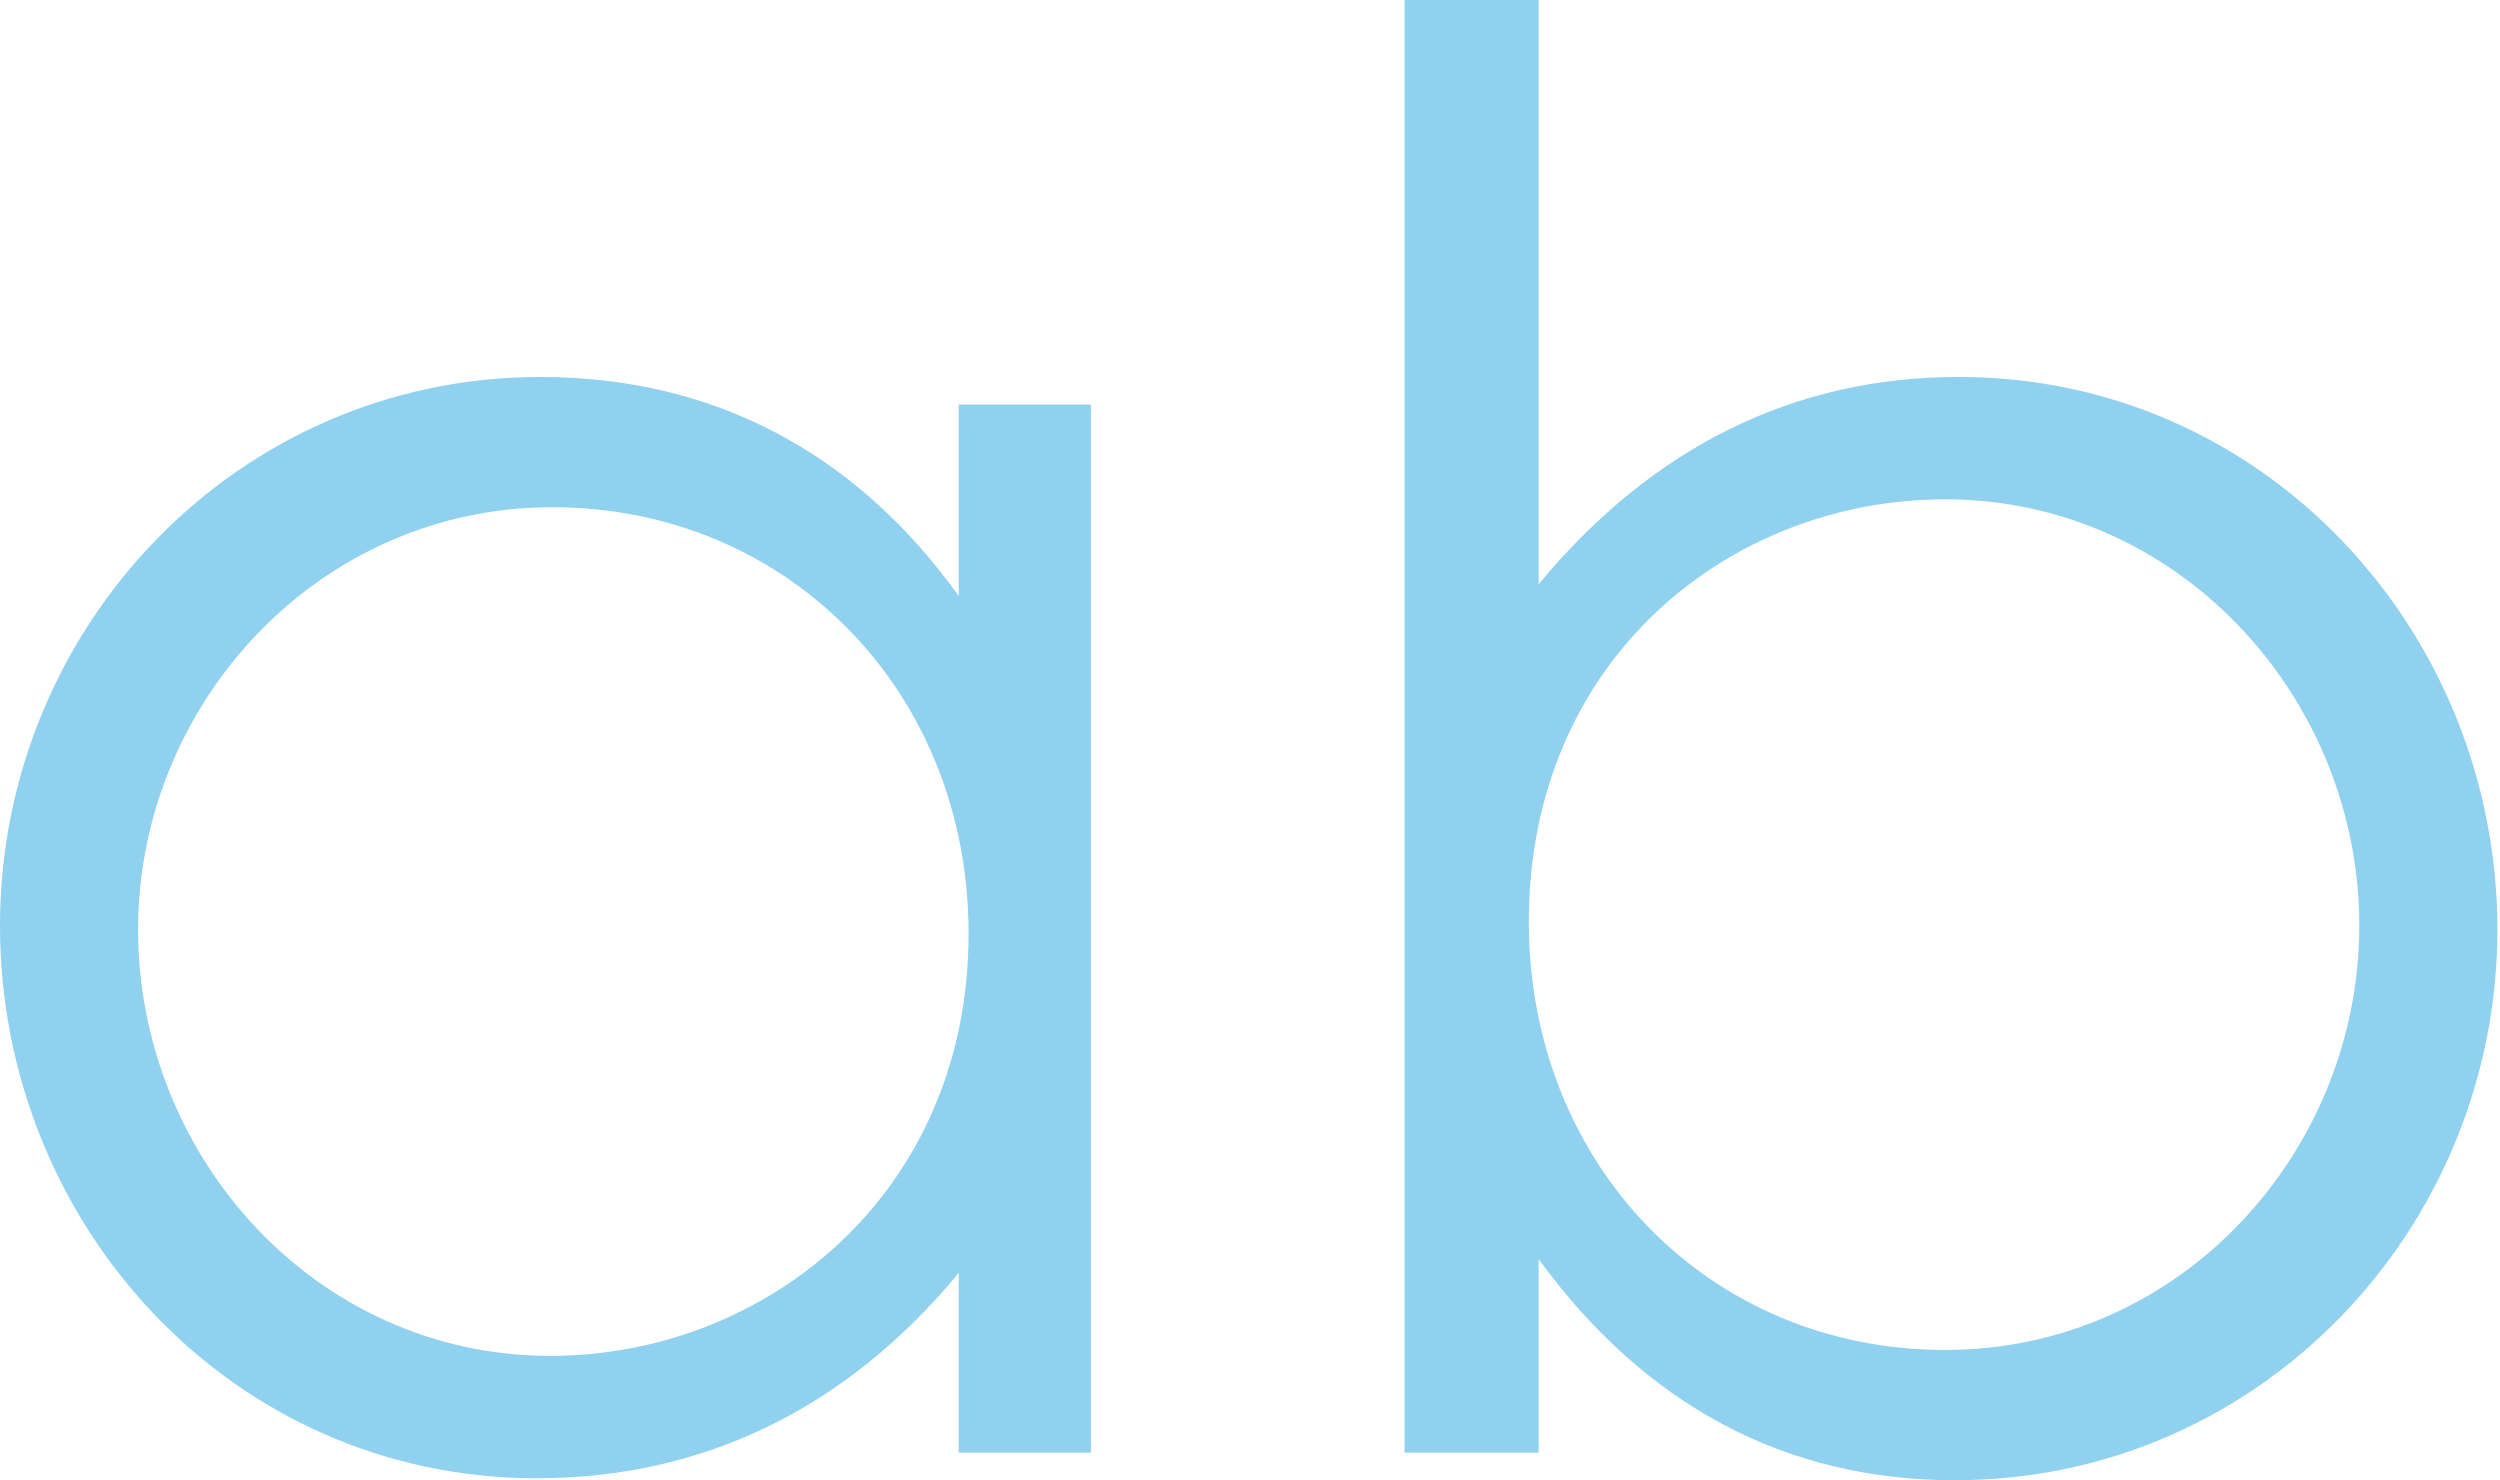
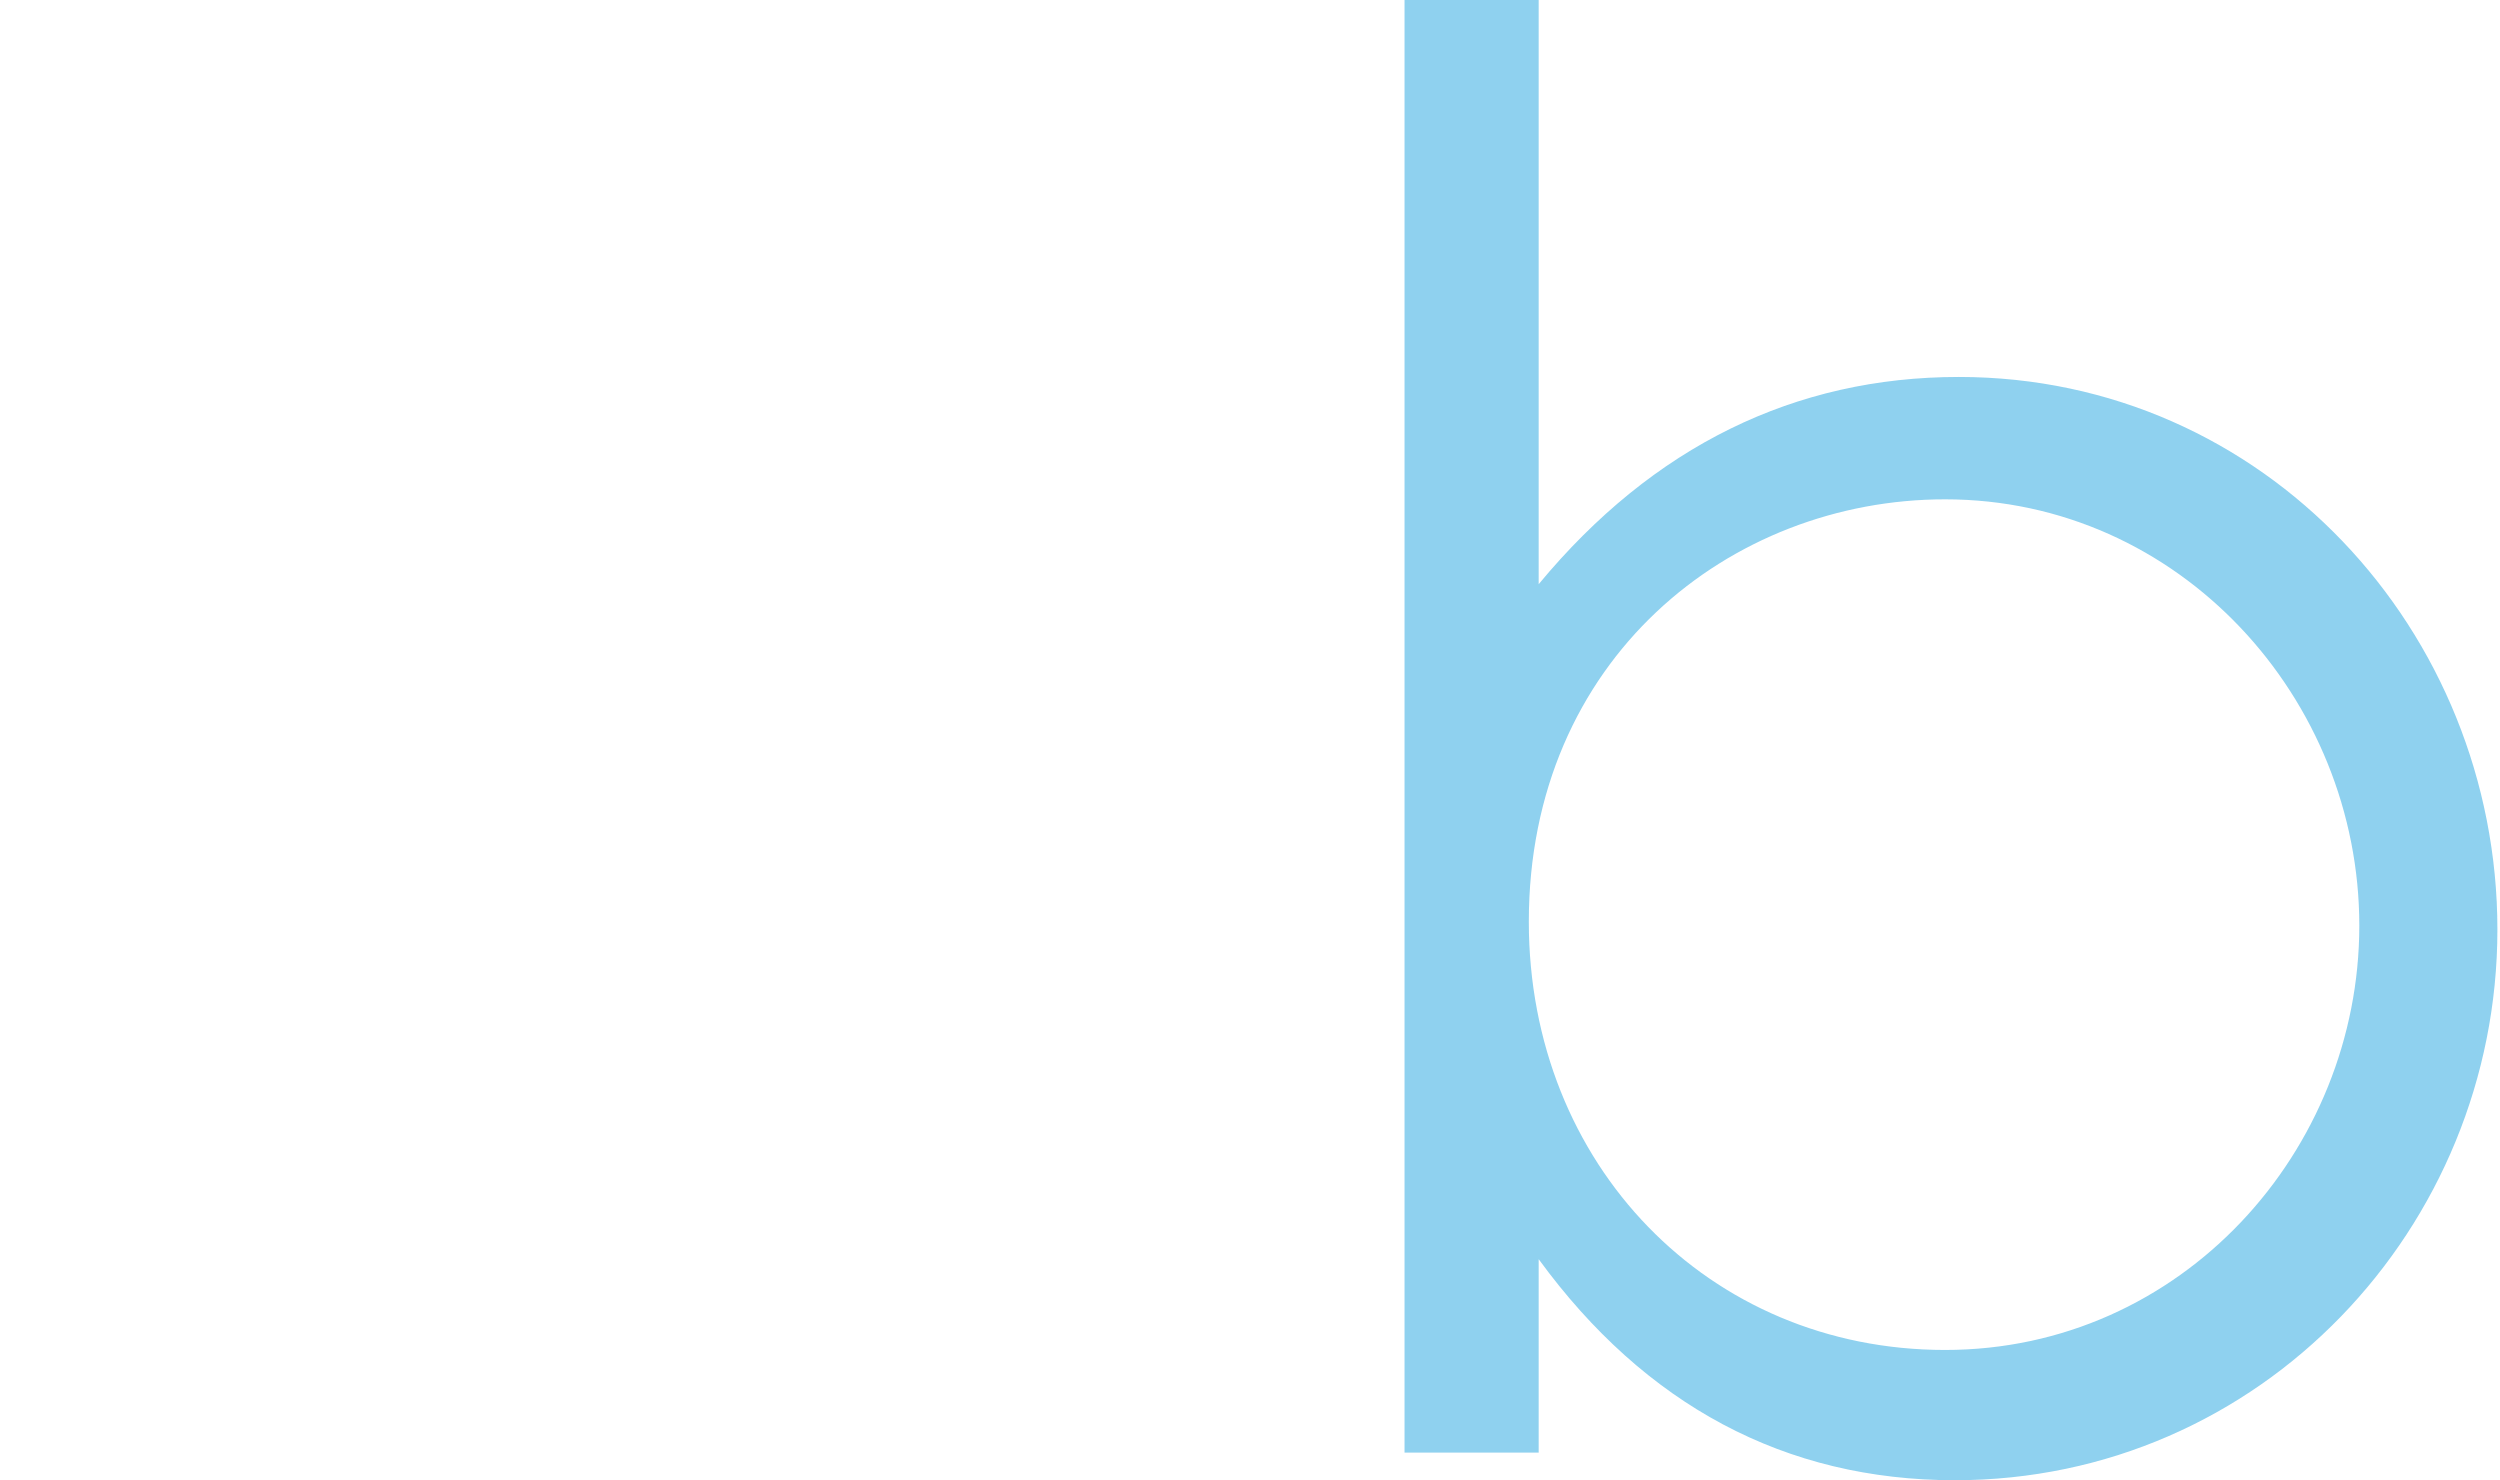
<svg xmlns="http://www.w3.org/2000/svg" width="733" height="434" viewBox="0 0 733 434" fill="none">
  <g opacity="0.91" clip-path="url(#clip0_174_803)">
-     <path d="M281.095 118.627H319.847V425.899H281.095V373.24C247.549 413.747 205.327 433.421 157.321 433.421C67.671 433.421 0 358.773 0 271.395C0 184.016 69.406 110.525 158.478 110.525C208.219 110.525 250.441 131.936 281.095 174.757V118.627ZM40.487 272.552C40.487 339.099 92.542 397.544 161.37 397.544C224.414 397.544 283.987 350.093 283.987 273.709C283.987 202.533 230.776 148.717 161.948 148.717C93.12 148.717 40.487 206.584 40.487 272.552Z" fill="#84CCED" />
-     <path d="M451.141 425.899H411.81V0H451.141V171.285C484.687 130.779 526.331 110.525 574.337 110.525C663.986 110.525 732.236 185.173 732.236 272.552C732.236 359.931 662.83 434 573.18 434C523.439 434 482.373 412.011 451.141 369.189V425.899ZM691.749 271.395C691.749 204.848 639.116 146.403 570.288 146.403C507.244 146.403 448.249 193.275 448.249 270.237C448.249 341.413 500.882 395.808 570.288 395.808C639.694 395.808 691.749 337.363 691.749 271.395Z" fill="#84CCED" />
+     <path d="M451.141 425.899H411.81V0H451.141V171.285C484.687 130.779 526.331 110.525 574.337 110.525C663.986 110.525 732.236 185.173 732.236 272.552C732.236 359.931 662.83 434 573.18 434C523.439 434 482.373 412.011 451.141 369.189V425.899ZM691.749 271.395C691.749 204.848 639.116 146.403 570.288 146.403C507.244 146.403 448.249 193.275 448.249 270.237C448.249 341.413 500.882 395.808 570.288 395.808C639.694 395.808 691.749 337.363 691.749 271.395" fill="#84CCED" />
  </g>
  <defs>
    <clipPath id="clip0_174_803">
      <rect width="732.236" height="434" fill="white" />
    </clipPath>
  </defs>
</svg>